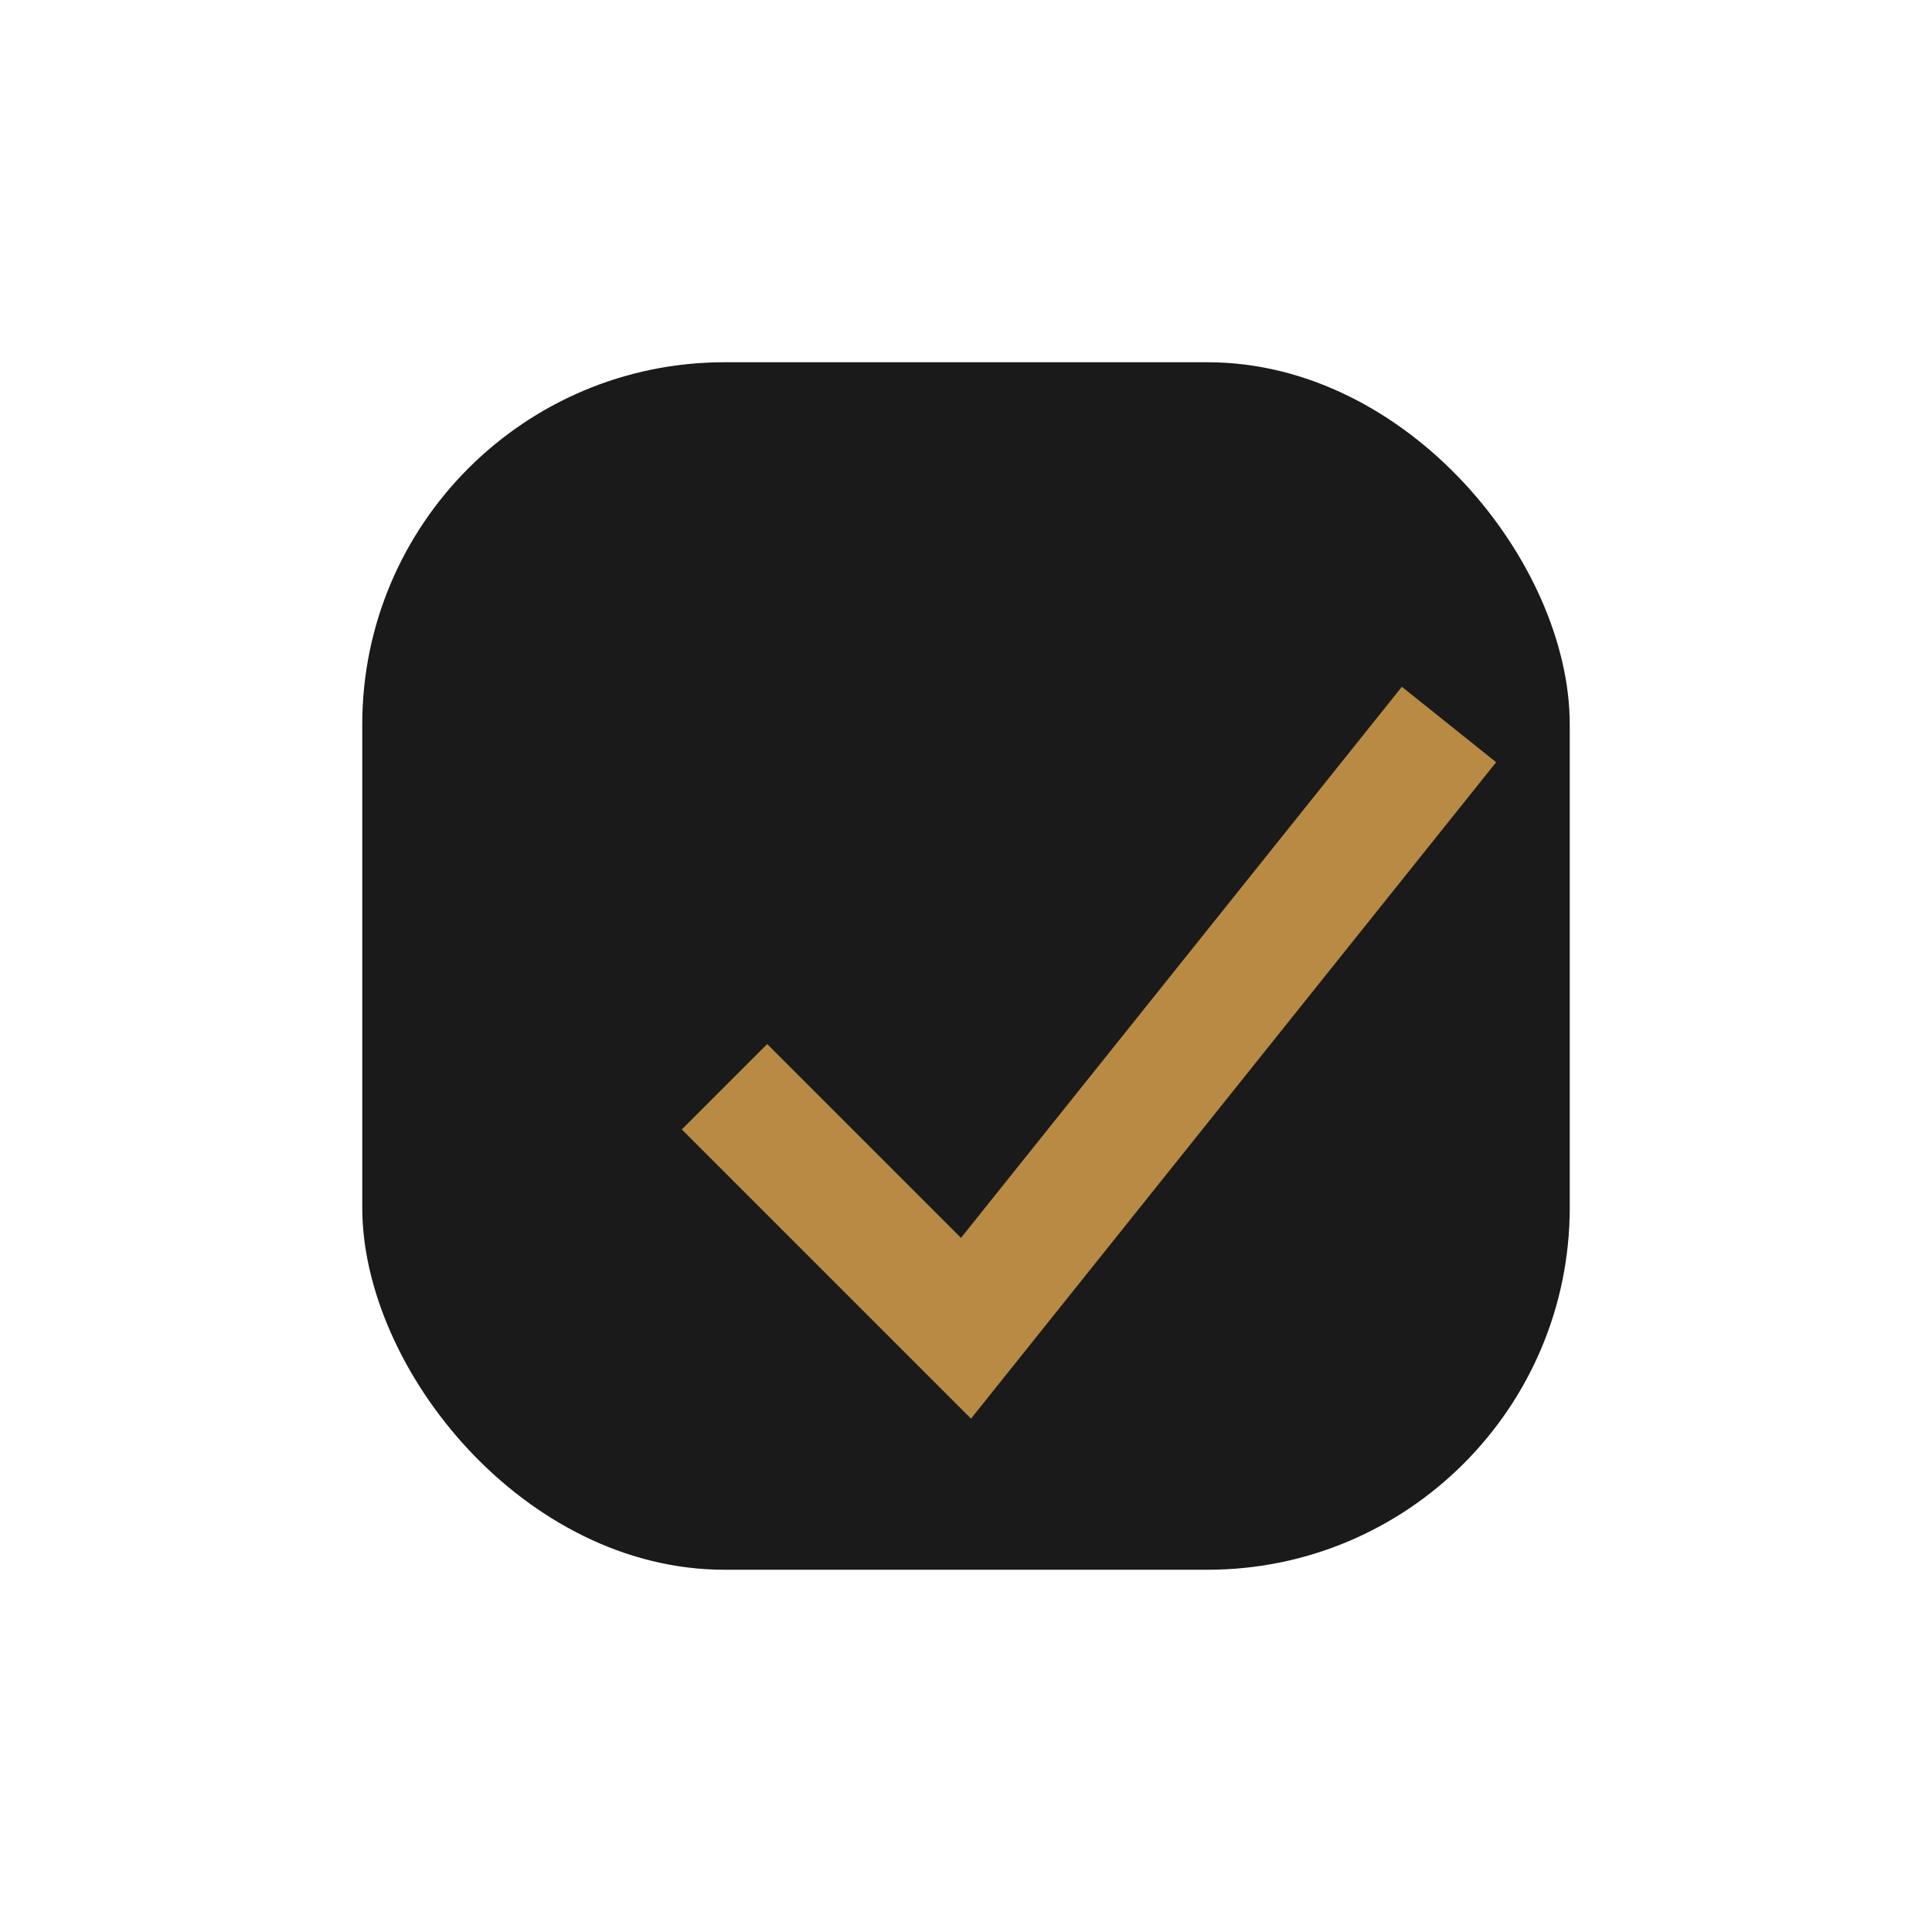
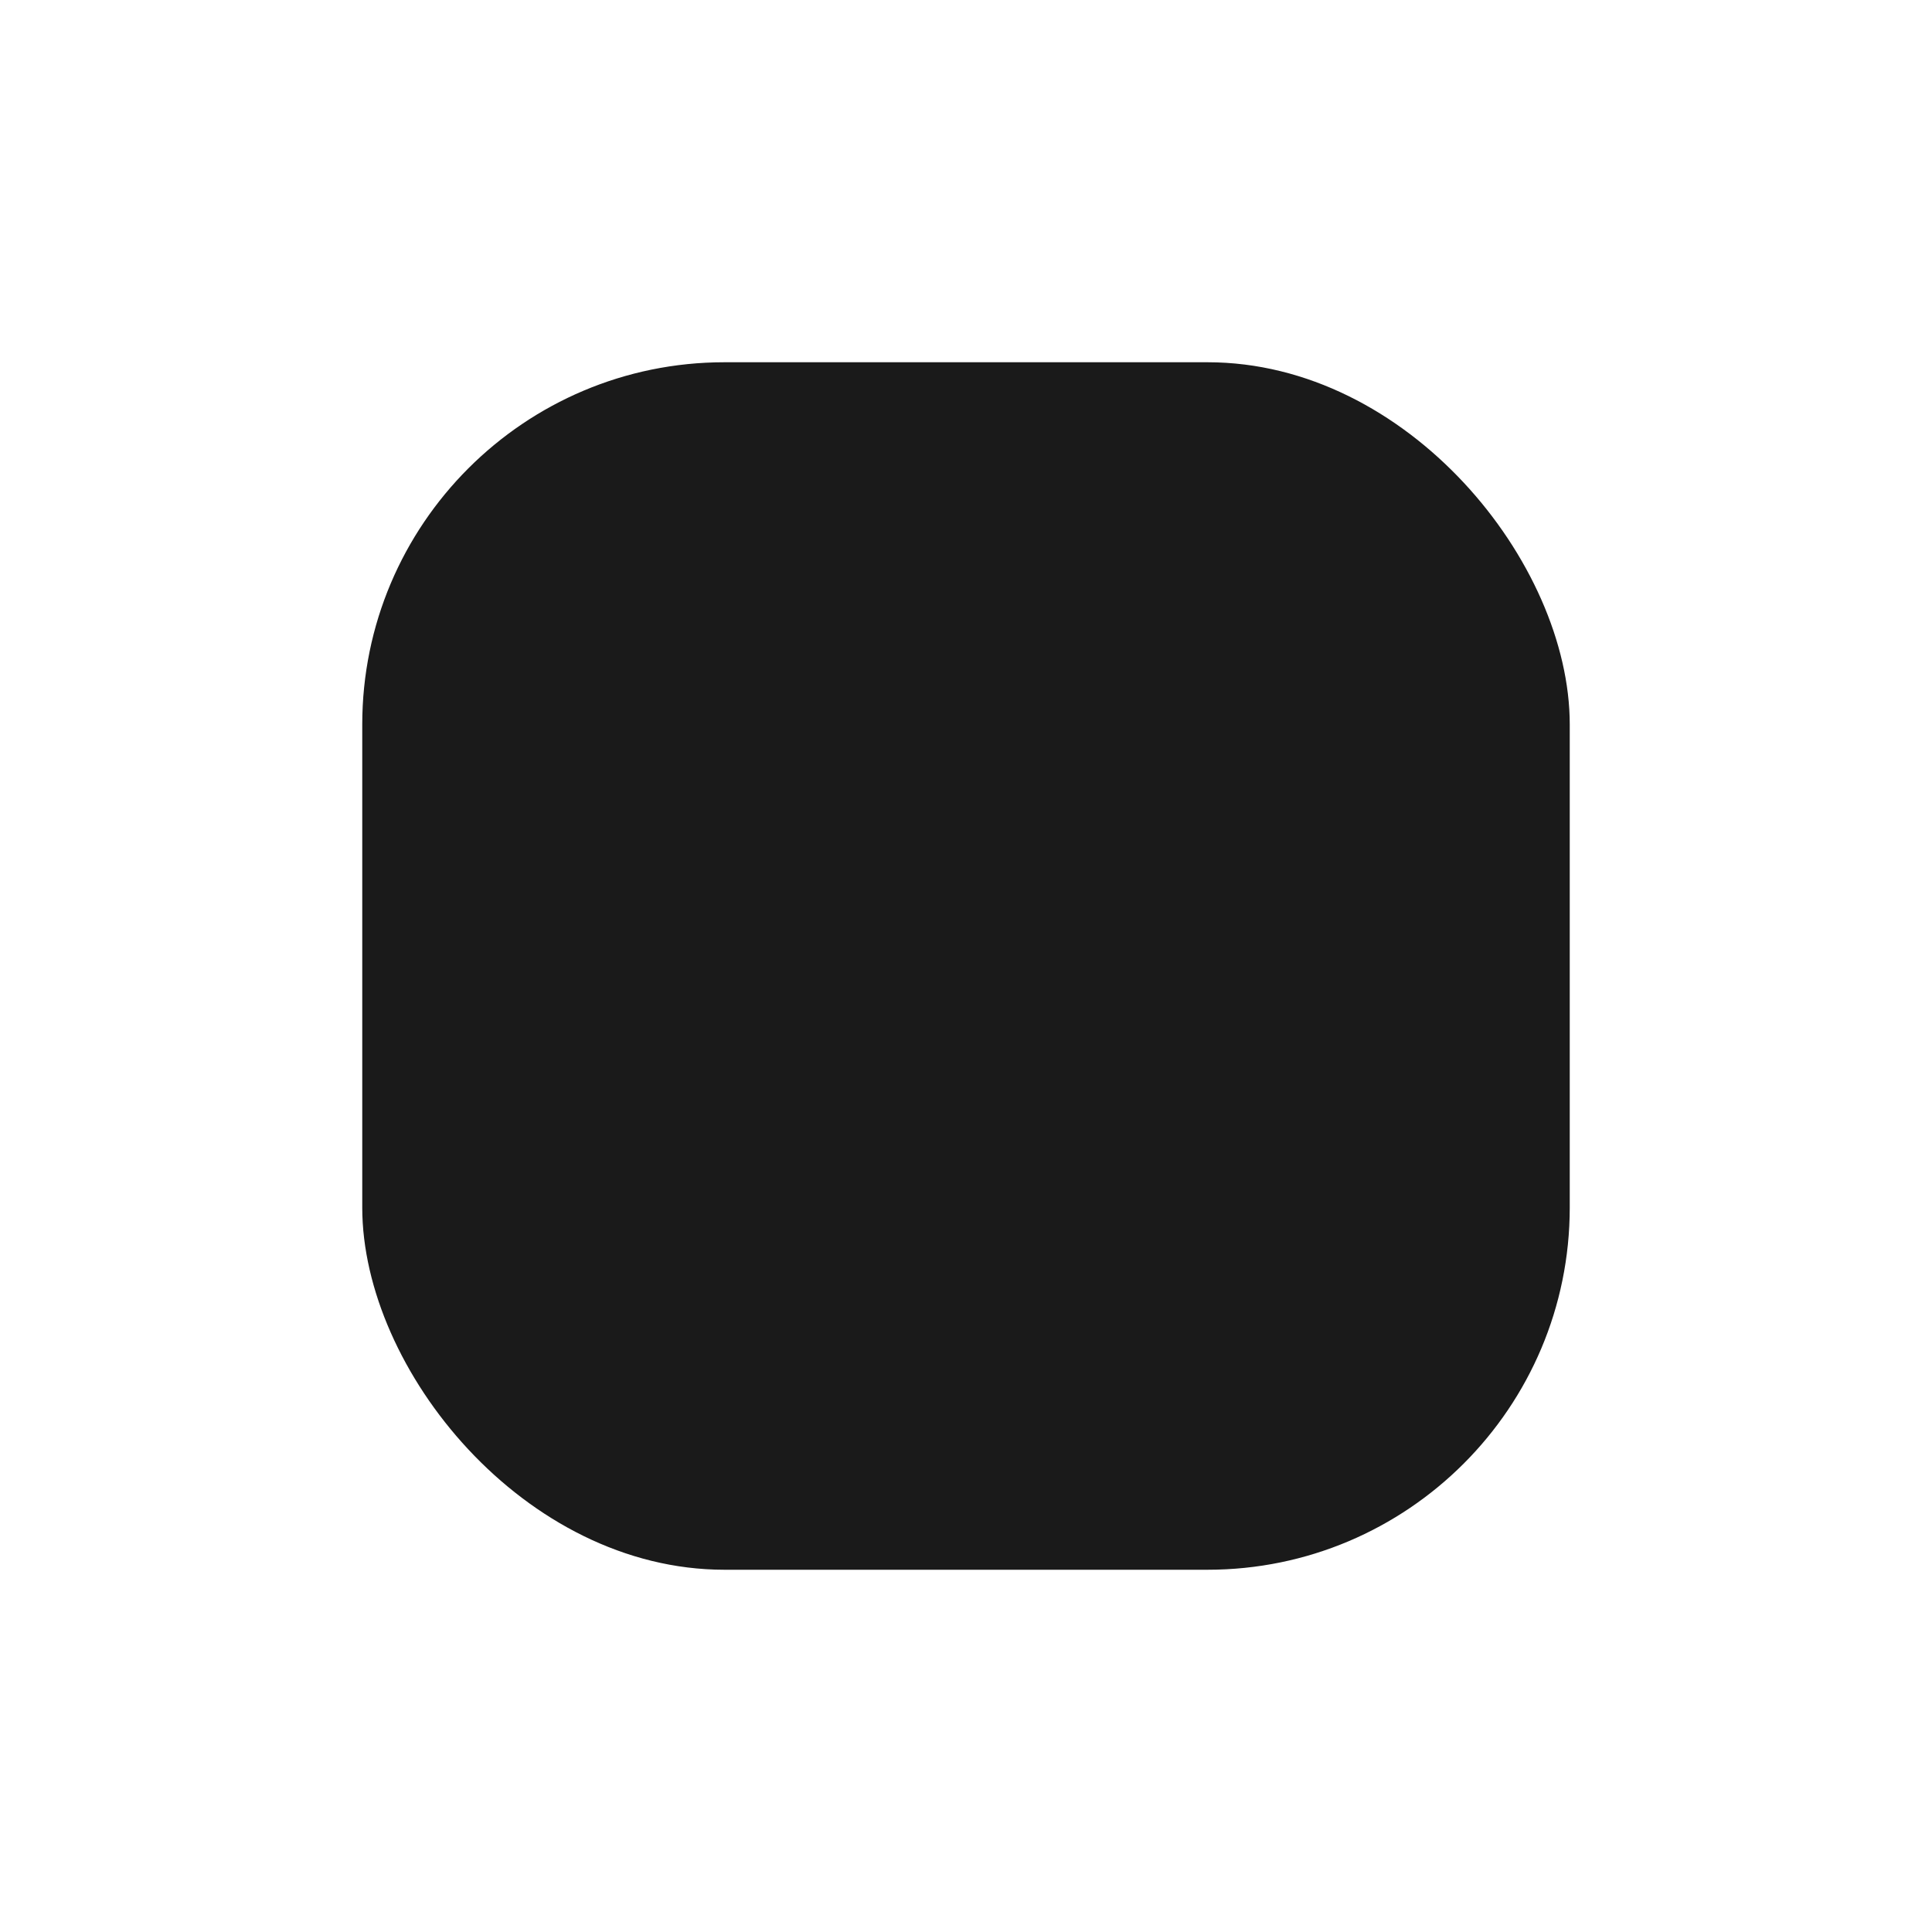
<svg xmlns="http://www.w3.org/2000/svg" width="32" height="32" viewBox="0 0 32 32">
  <rect x="6" y="6" width="20" height="20" rx="6" fill="#1A1A1A" />
-   <path d="M12 18l4 4 8-10" stroke="#B88A44" stroke-width="2" fill="none" />
</svg>